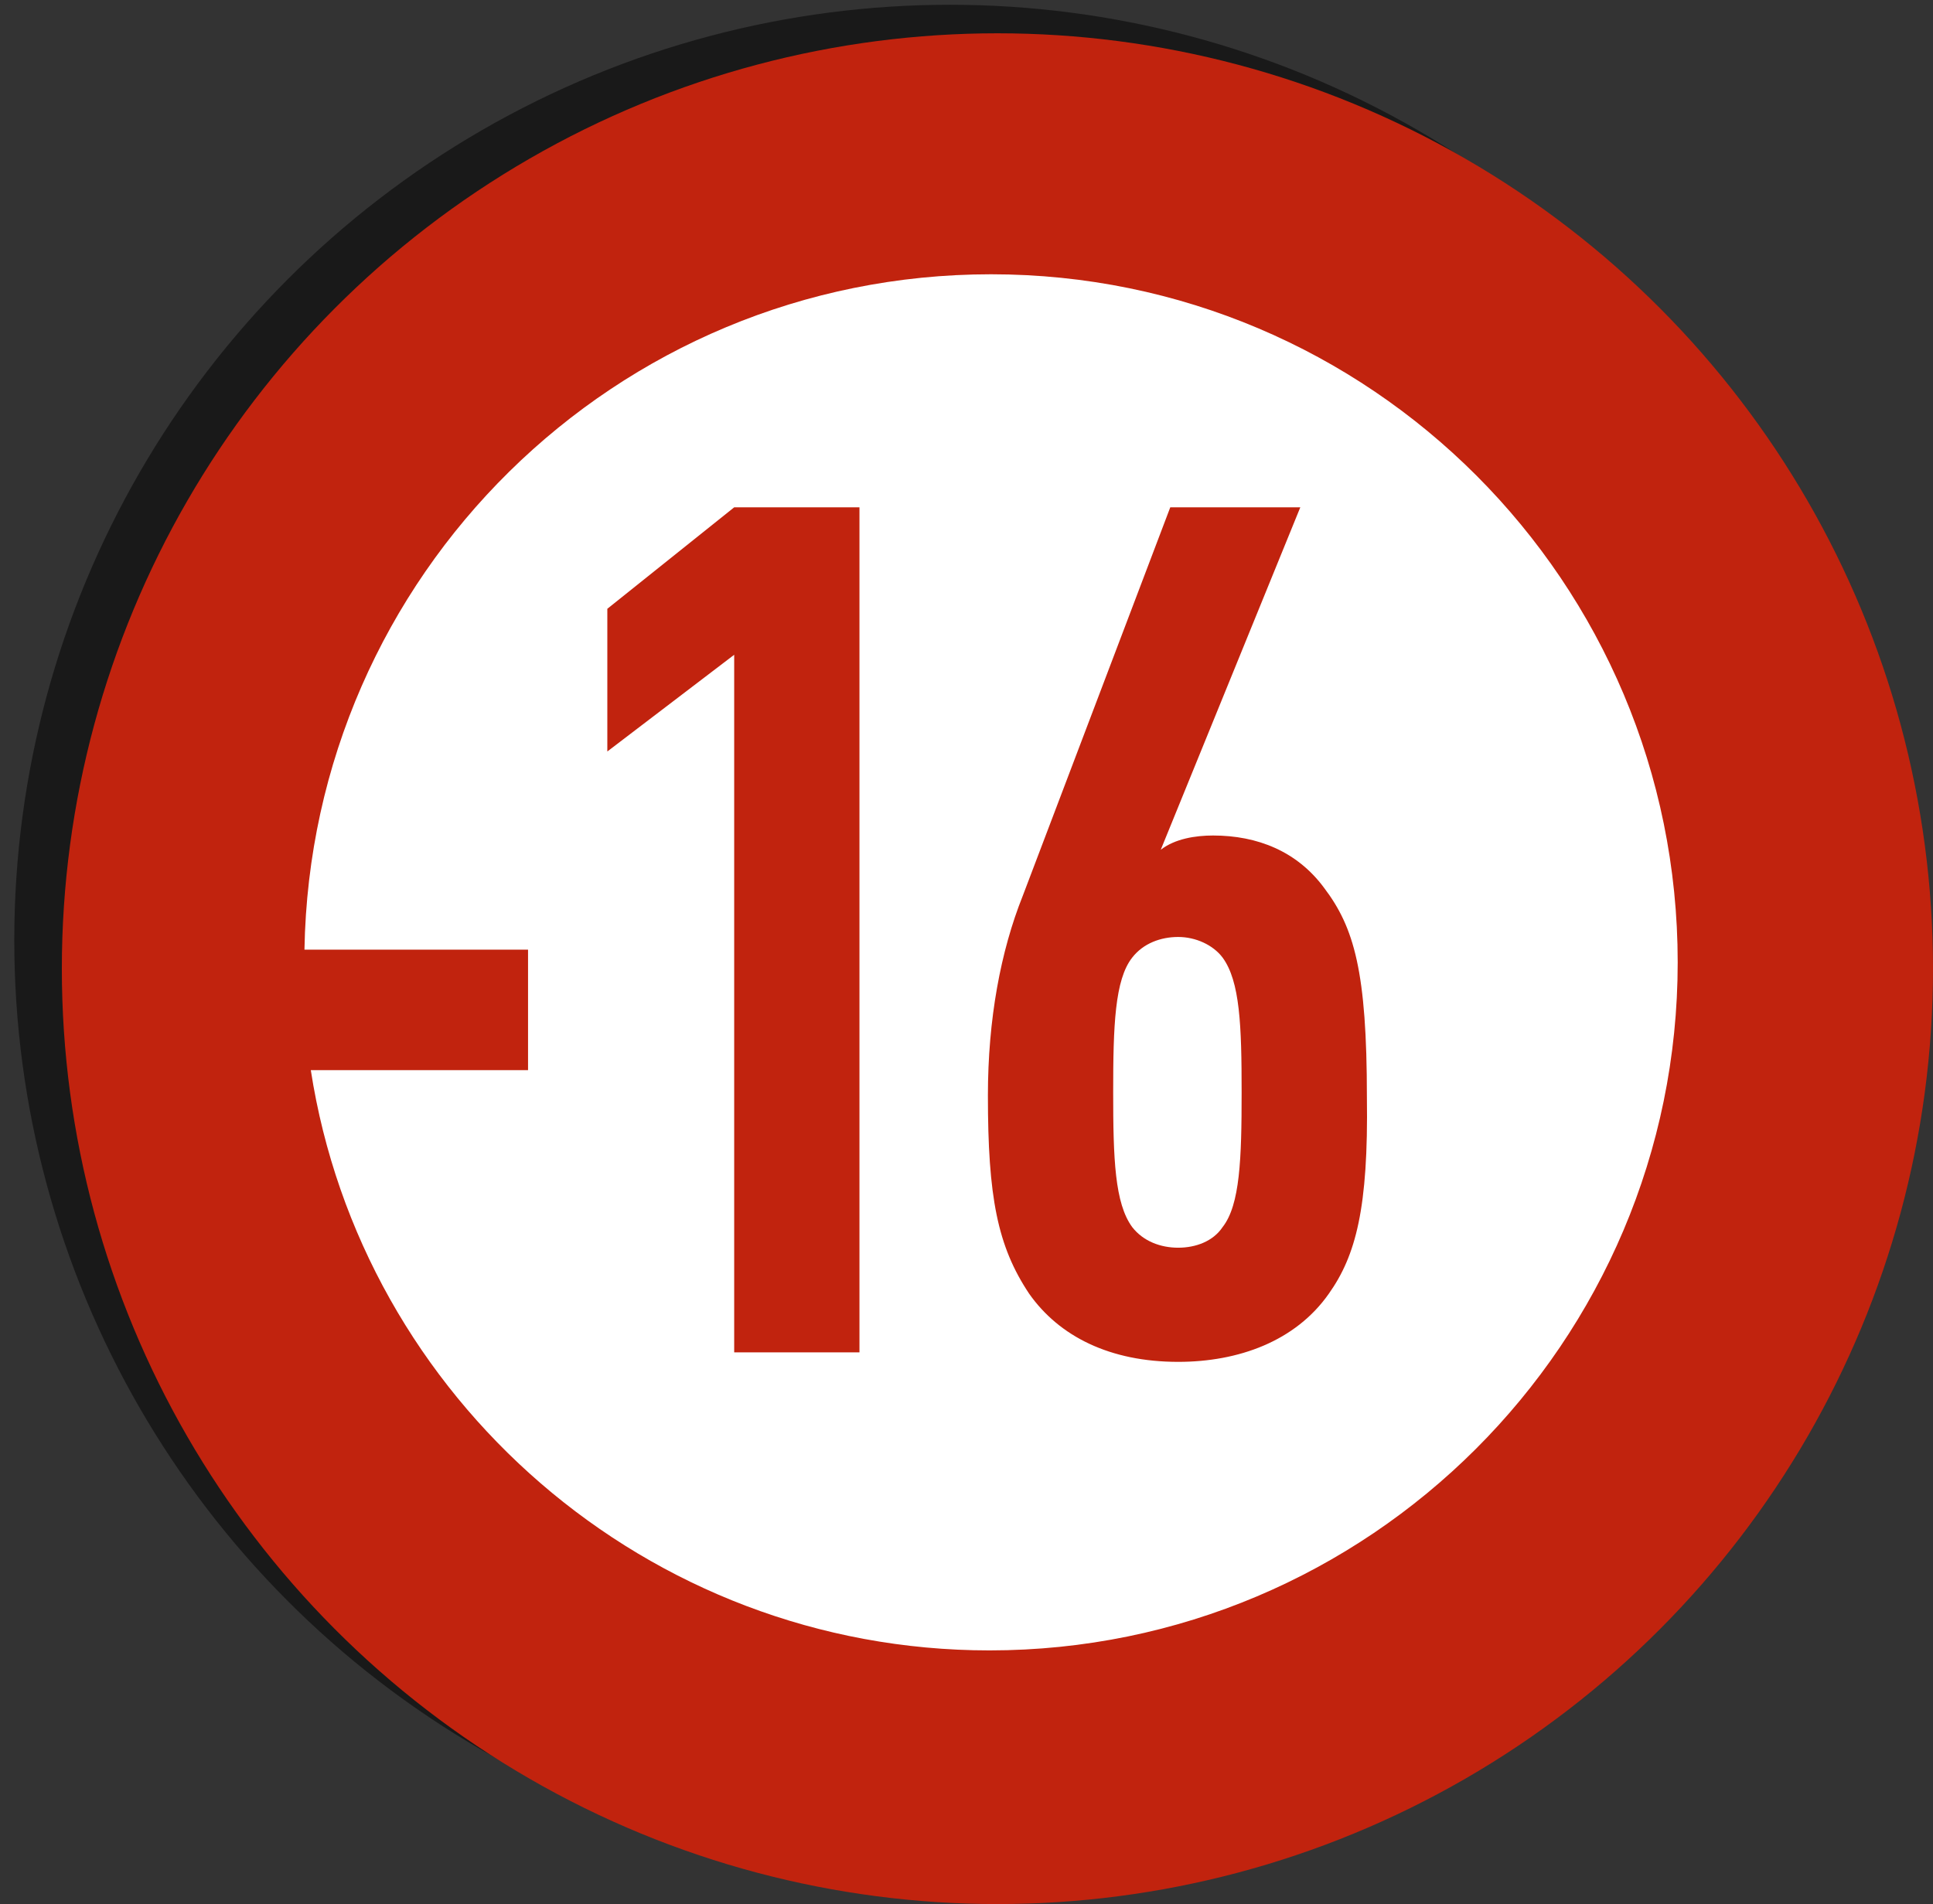
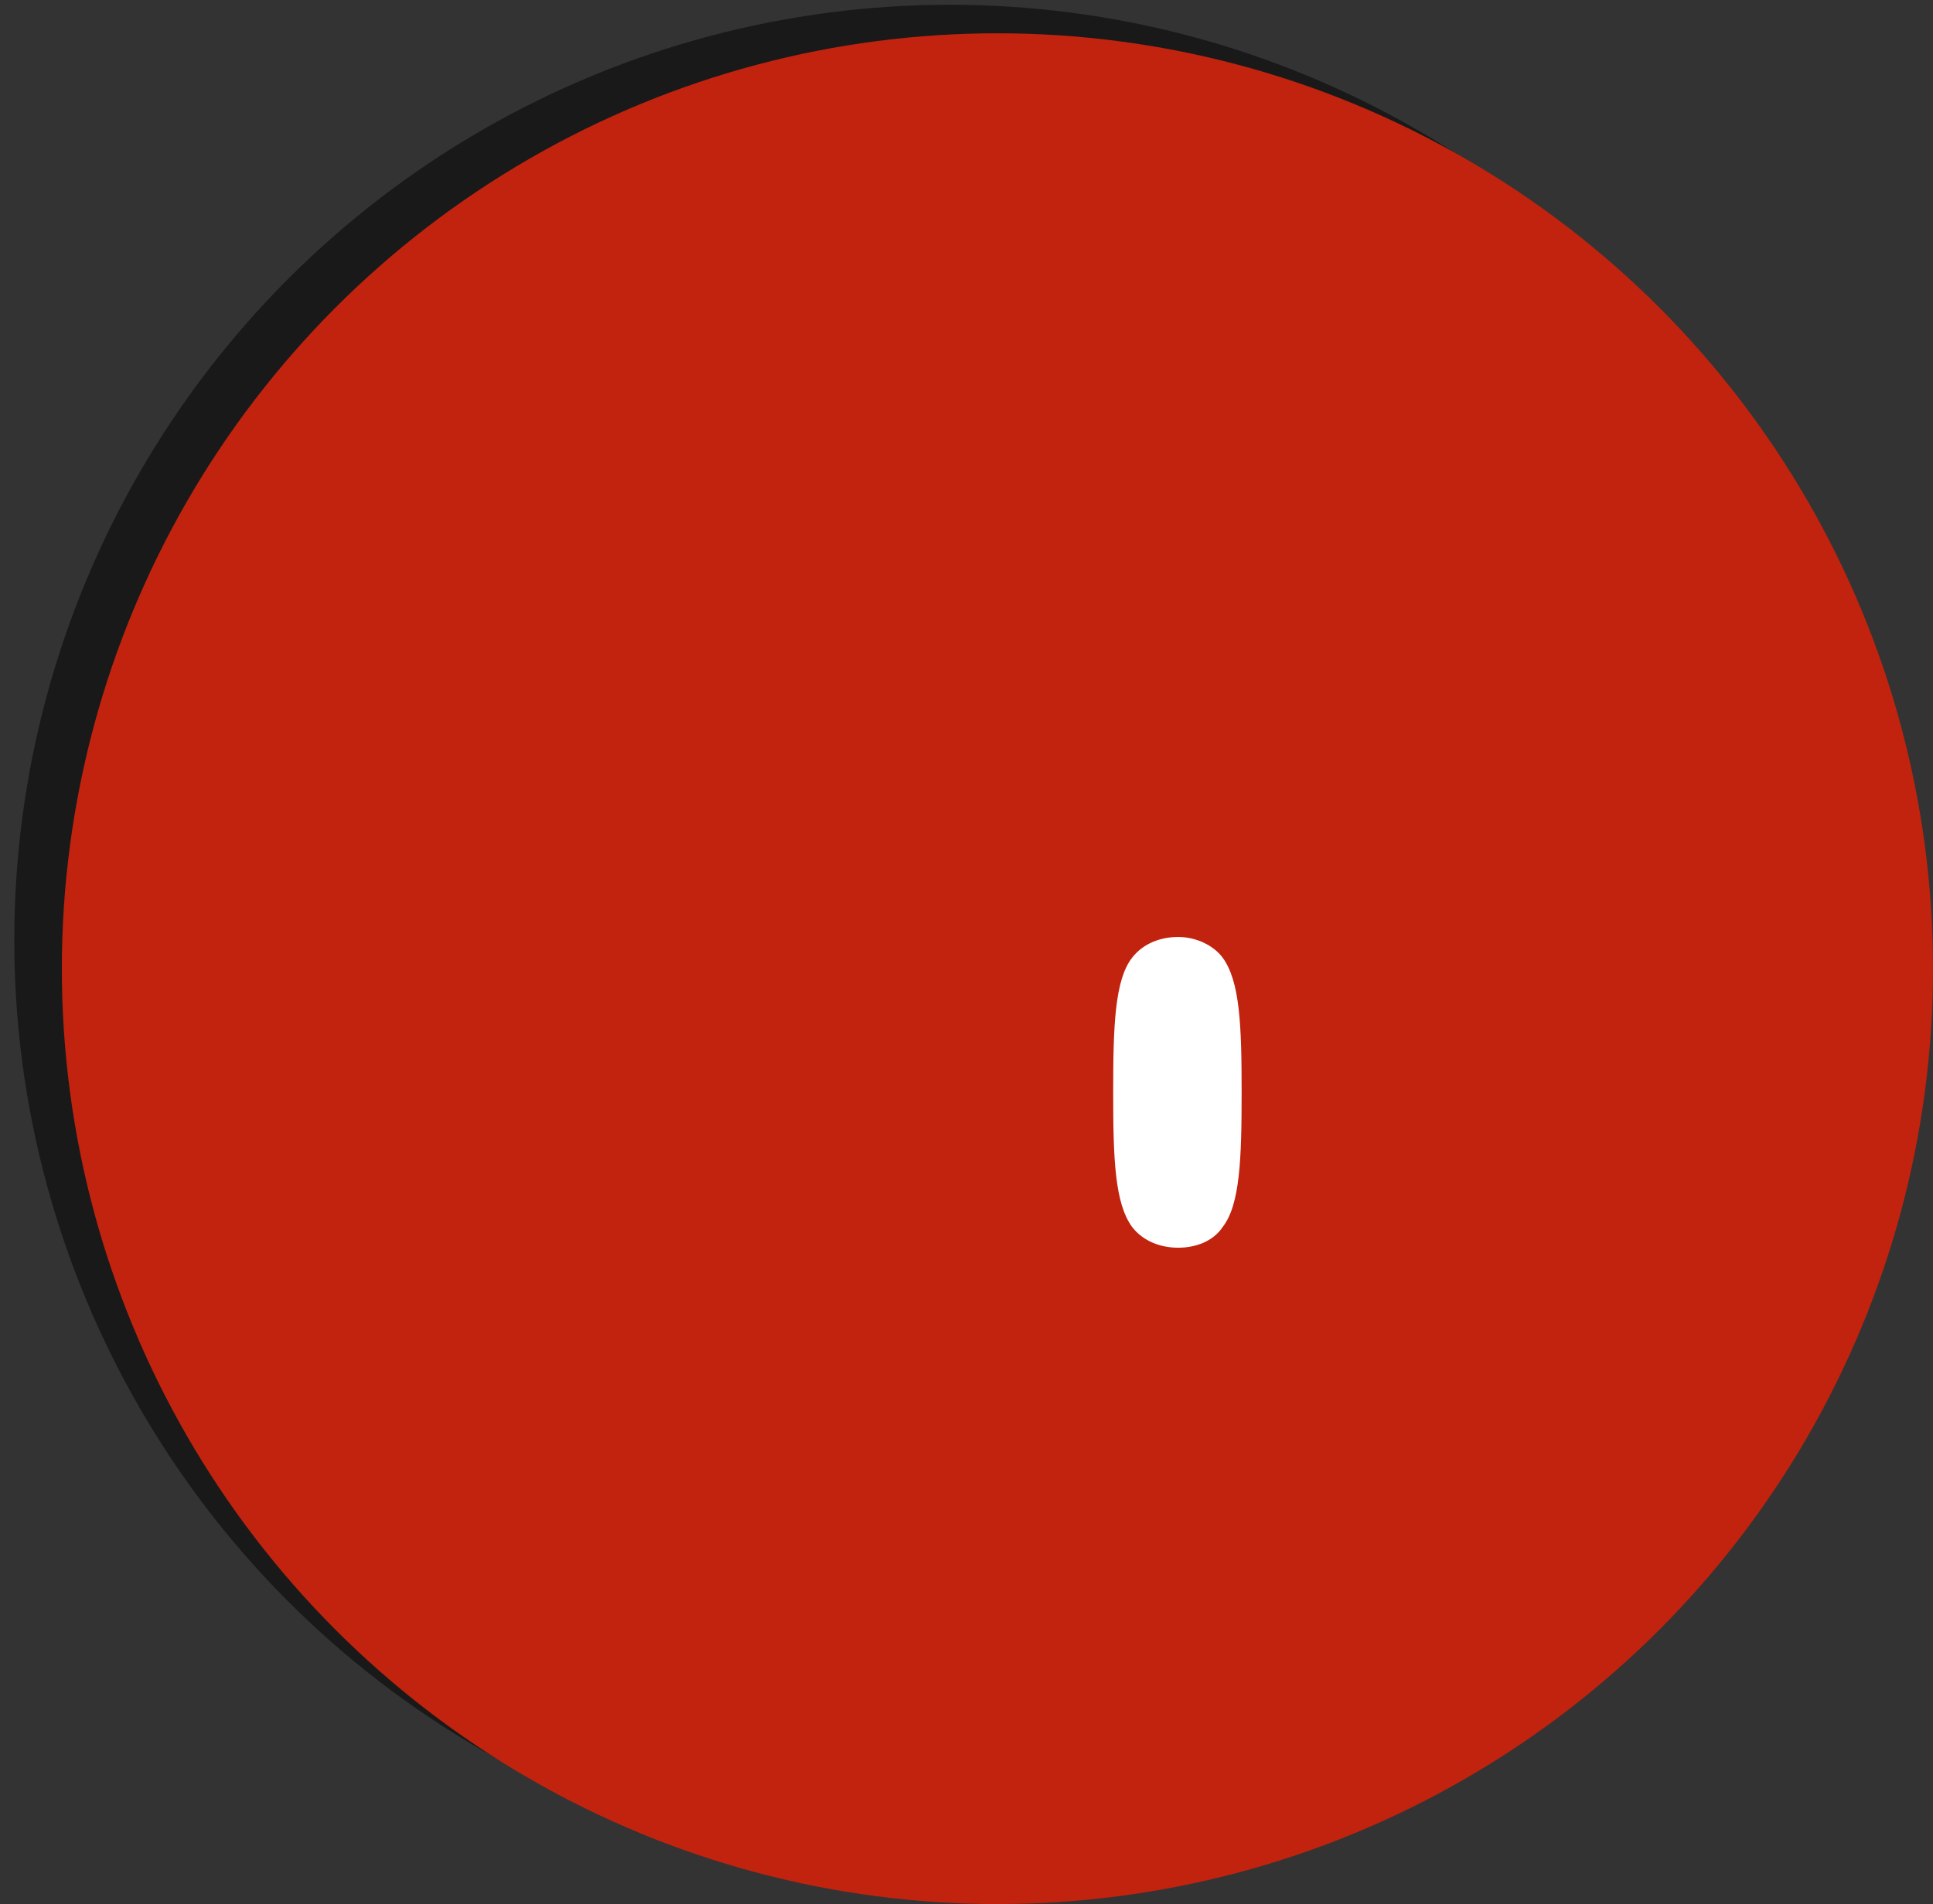
<svg xmlns="http://www.w3.org/2000/svg" version="1.1" id="Layer_1" x="0px" y="0px" viewBox="0 0 121.9 120.1" style="enable-background:new 0 0 121.9 120.1;" xml:space="preserve">
  <rect x="0" y="0" width="121.9" height="120.1" fill="#333333" stroke="none" />
  <style type="text/css">
	.st0{opacity:0.5;}
	.st1{fill:#C1230E;}
	.st2{fill:#FFFFFF;}
</style>
  <g>
    <g class="st0">
      <circle cx="59.9" cy="59.3" r="59" />
    </g>
    <g>
      <circle class="st1" cx="62.9" cy="61.1" r="59" />
    </g>
  </g>
  <g>
    <path class="st2" d="M74.3,59.1c-1.1,0-2.2,0.4-2.9,1.3c-1.1,1.4-1.2,4.3-1.2,8.5c0,4.2,0.1,7,1.2,8.5c0.7,0.9,1.8,1.3,2.9,1.3   s2.2-0.4,2.8-1.3c1.1-1.4,1.2-4.3,1.2-8.5c0-4.2-0.1-7-1.2-8.5C76.5,59.6,75.4,59.1,74.3,59.1z" />
-     <path class="st2" d="M62.5,17.3c-23.7,0-42.9,19-43.3,42.6h14.1v7.6H19.6c3.2,20.7,21.2,36.6,42.8,36.6c23.9,0,43.4-19.4,43.4-43.4   S86.4,17.3,62.5,17.3z M54.2,85.3h-7.9v-44l-8,6.1v-9l8-6.4h7.9V85.3z M83.8,81.6c-2.1,3-5.7,4.3-9.5,4.3c-4.3,0-7.5-1.6-9.4-4.3   c-2-3-2.6-6.1-2.6-12.5c0-4.8,0.8-9.1,2.2-12.6L73.8,32H82l-8.8,21.6c0.9-0.7,2.2-0.9,3.3-0.9c2.8,0,5.3,1,7,3.3   c1.9,2.5,2.7,5.3,2.7,13.2C86.3,76.2,85.5,79.2,83.8,81.6z" />
  </g>
</svg>